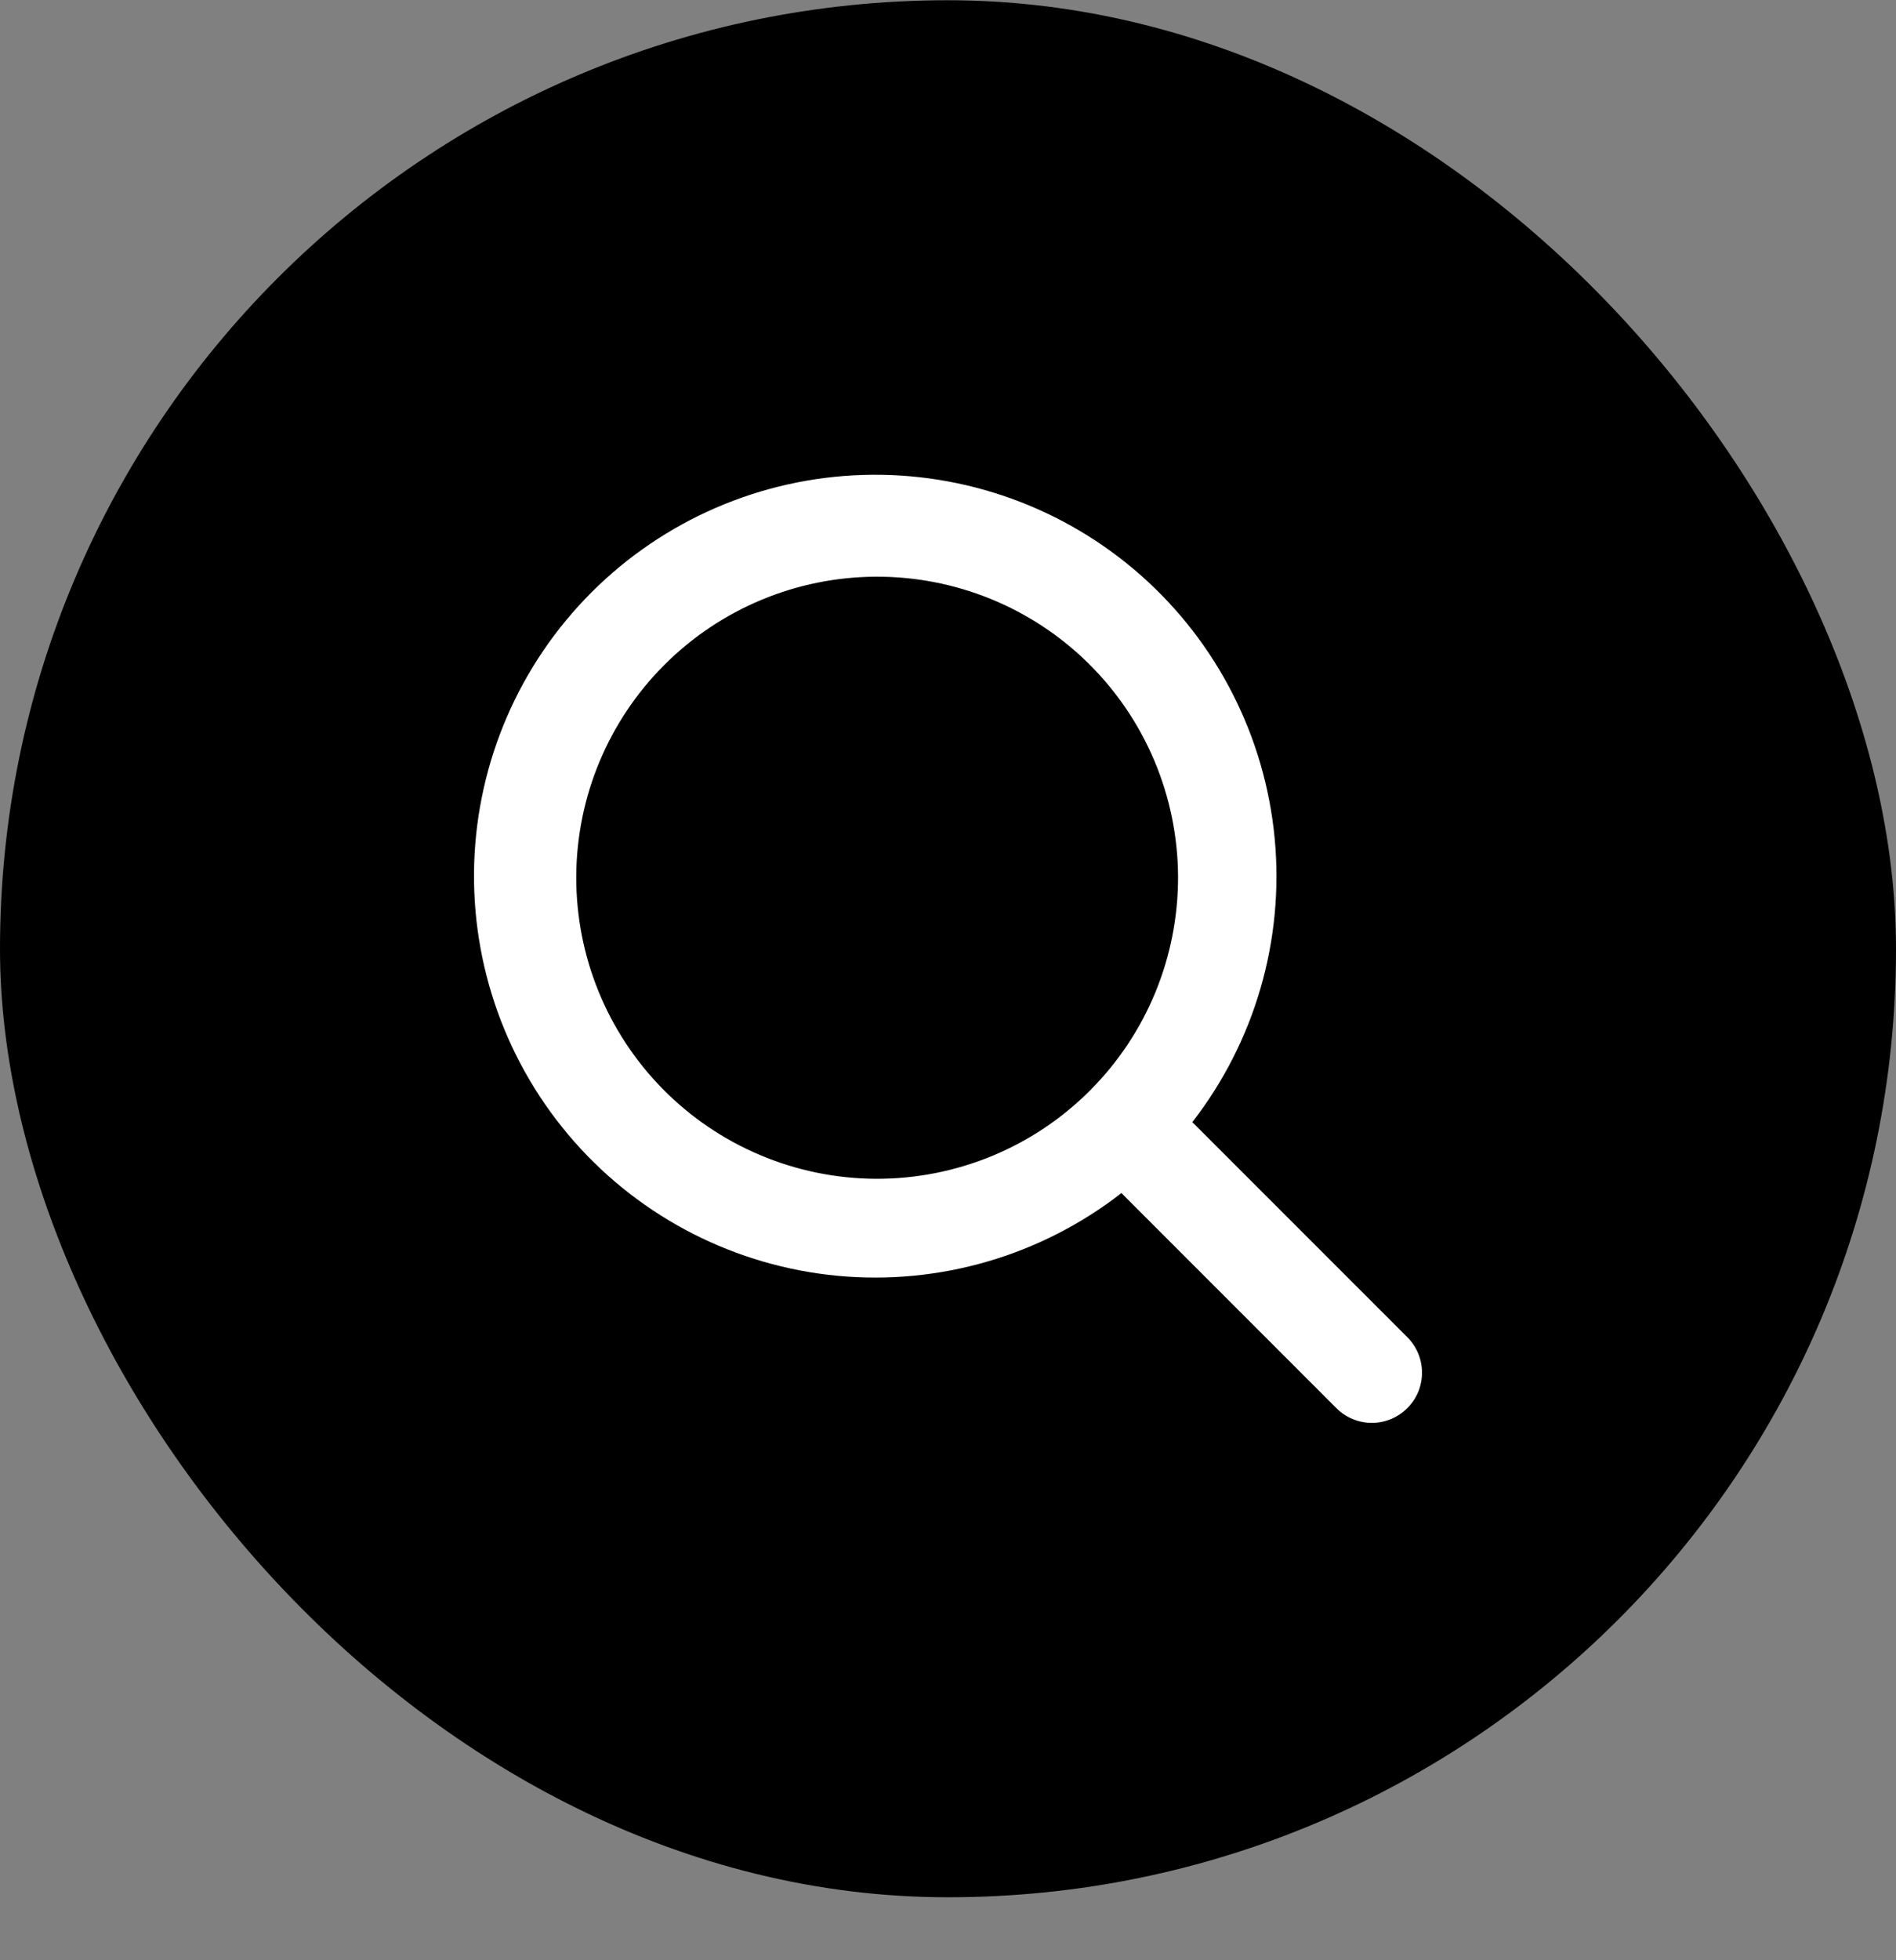
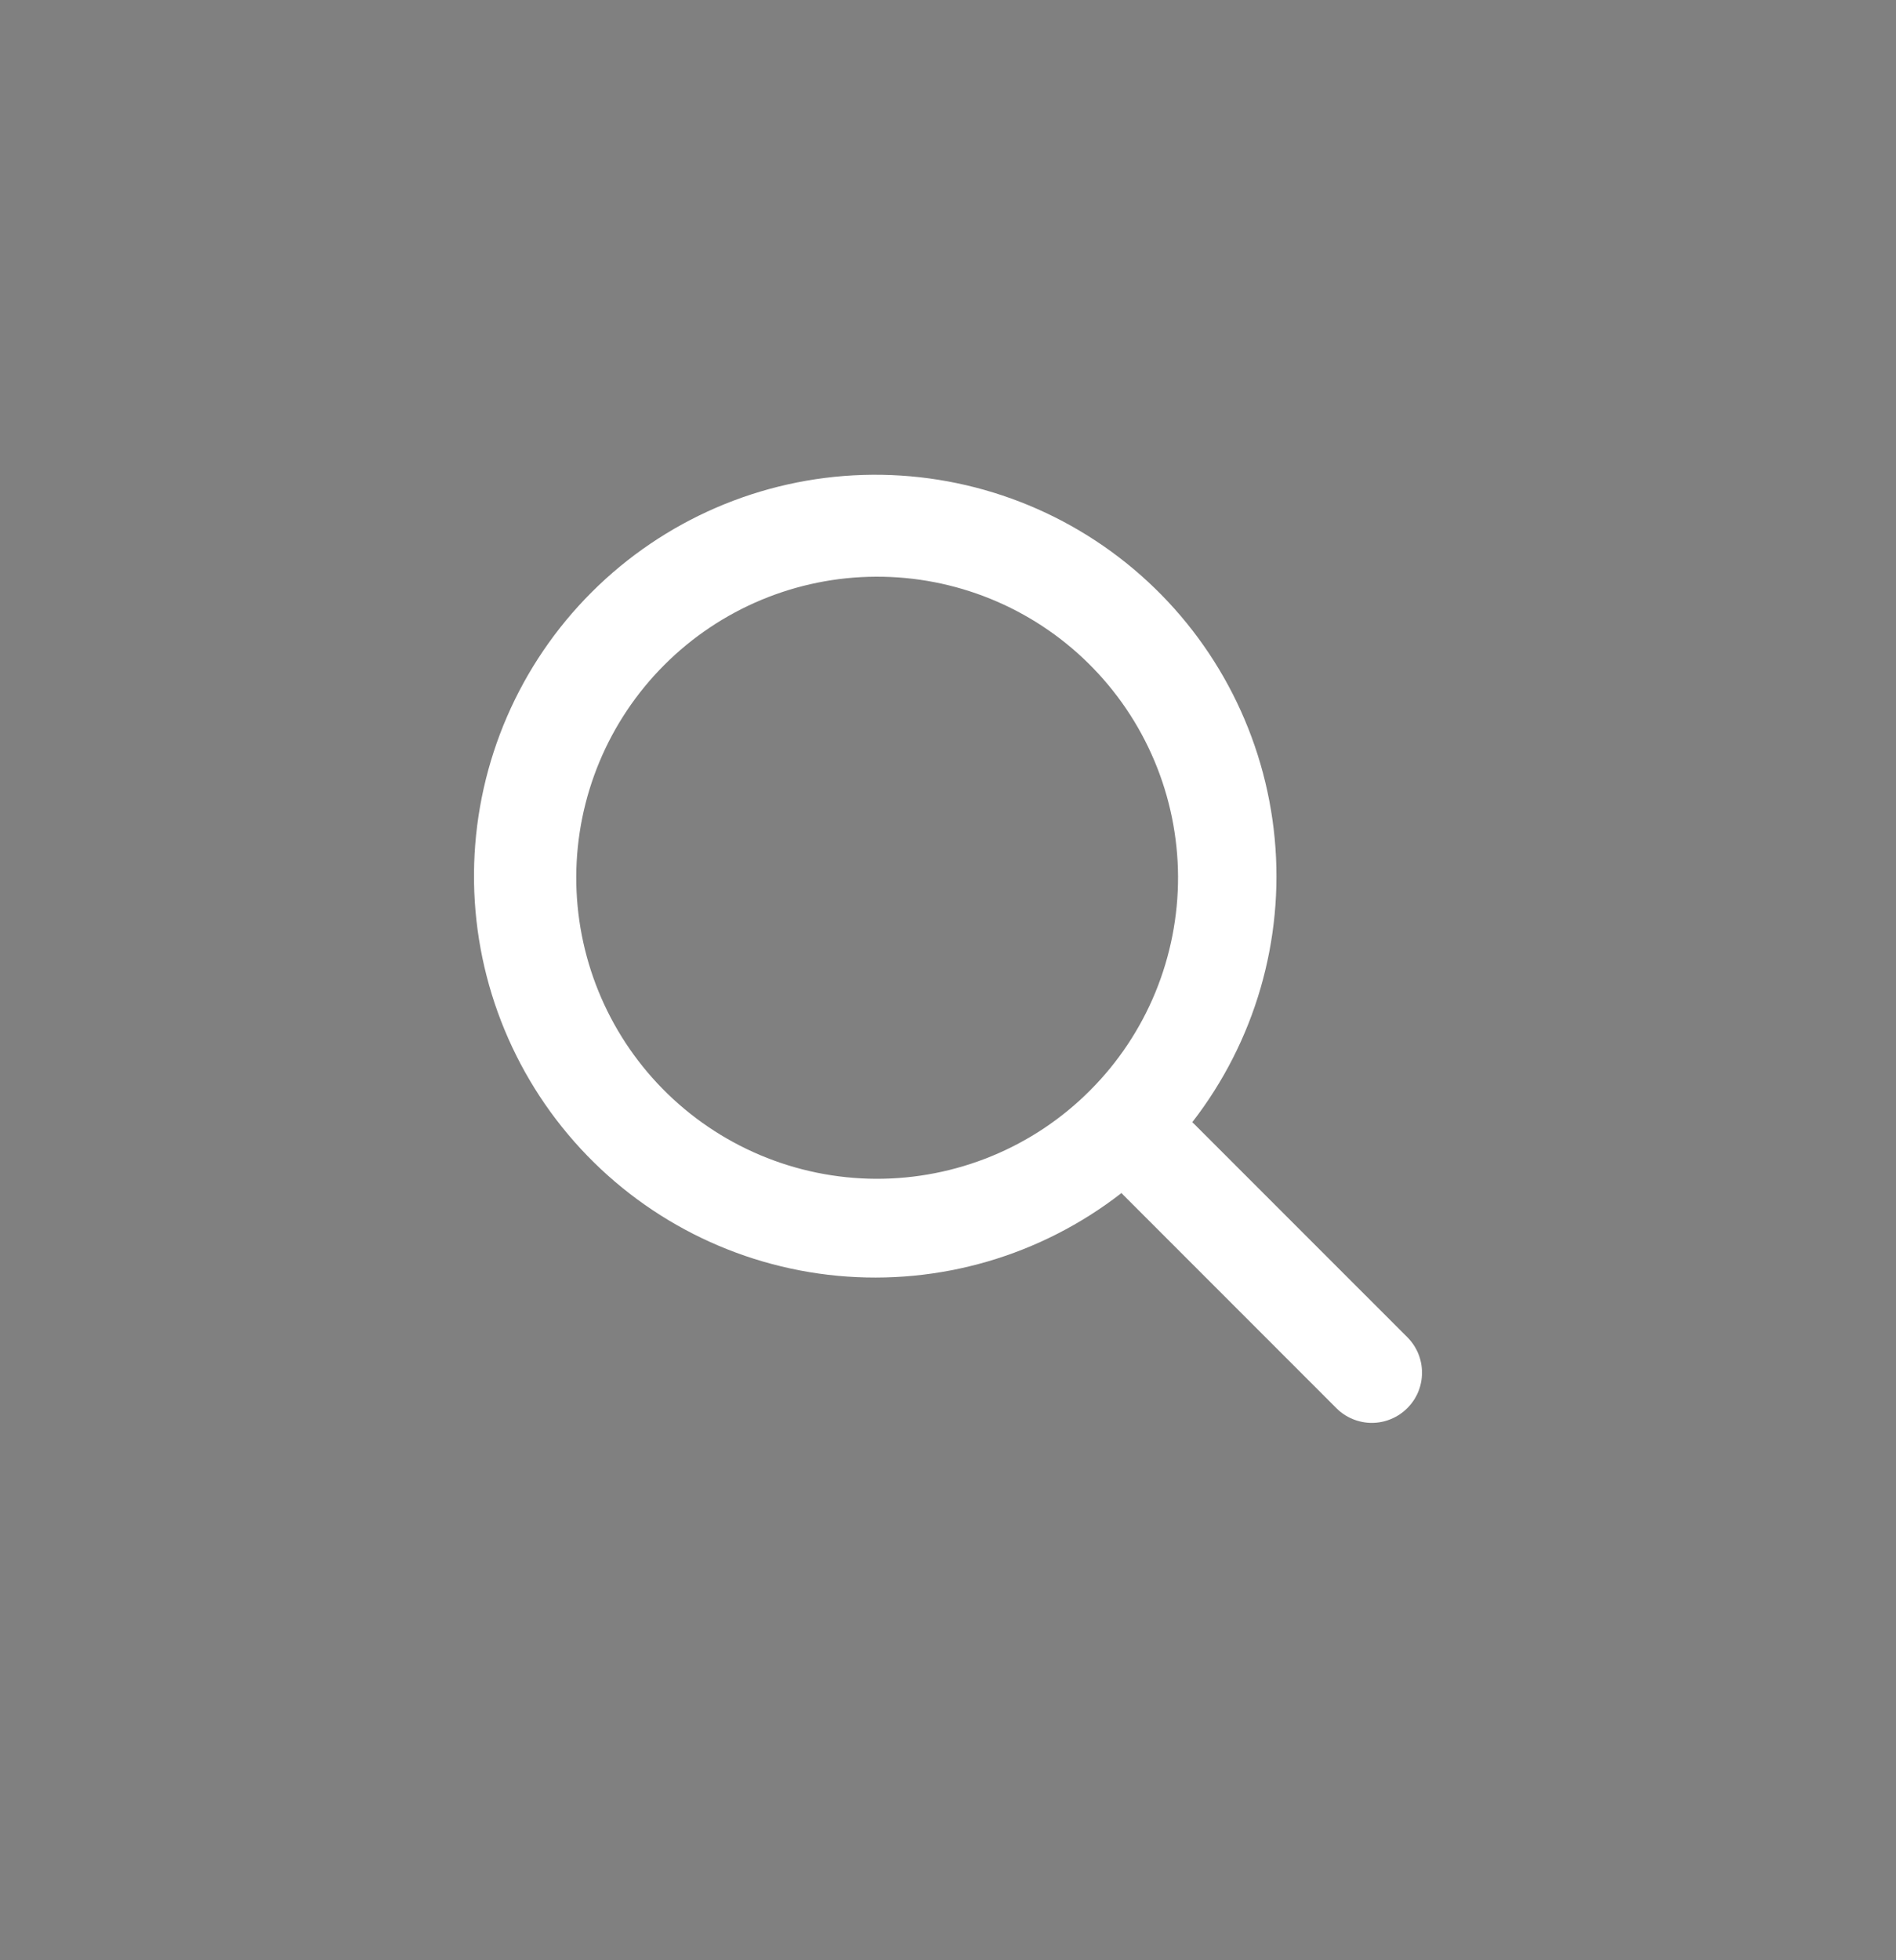
<svg xmlns="http://www.w3.org/2000/svg" width="30" height="31" viewBox="0 0 30 31" fill="none">
  <rect x="0" y="0" width="30" height="31" fill="#808080" stroke="none" />
-   <rect x="0.5" y="0.504" width="29" height="29" rx="14.5" fill="black" stroke="black" />
  <path fill-rule="evenodd" clip-rule="evenodd" d="M18.865 17.747C19.855 16.472 20.321 14.867 20.169 13.26C20.017 11.653 19.259 10.164 18.049 9.096C16.838 8.028 15.266 7.461 13.652 7.511C12.039 7.561 10.505 8.224 9.363 9.364C8.219 10.506 7.554 12.04 7.503 13.655C7.452 15.27 8.019 16.844 9.087 18.055C10.156 19.267 11.647 20.025 13.255 20.176C14.864 20.327 16.469 19.859 17.745 18.867L17.779 18.903L21.145 22.269C21.218 22.343 21.306 22.401 21.402 22.441C21.499 22.481 21.602 22.502 21.706 22.502C21.81 22.502 21.914 22.481 22.01 22.441C22.106 22.401 22.194 22.343 22.267 22.269C22.341 22.196 22.4 22.108 22.44 22.012C22.48 21.915 22.5 21.812 22.5 21.708C22.5 21.604 22.48 21.5 22.44 21.404C22.4 21.308 22.341 21.22 22.267 21.146L18.901 17.781C18.889 17.769 18.877 17.758 18.865 17.747V17.747ZM17.218 10.487C17.666 10.928 18.022 11.453 18.266 12.032C18.51 12.611 18.637 13.233 18.64 13.861C18.642 14.49 18.52 15.113 18.281 15.694C18.042 16.275 17.69 16.803 17.245 17.247C16.801 17.692 16.273 18.044 15.692 18.283C15.111 18.522 14.488 18.644 13.86 18.642C13.231 18.639 12.609 18.512 12.03 18.268C11.451 18.024 10.926 17.668 10.485 17.22C9.604 16.324 9.113 15.117 9.118 13.861C9.123 12.605 9.624 11.402 10.513 10.514C11.401 9.626 12.604 9.125 13.86 9.12C15.116 9.115 16.323 9.606 17.218 10.487Z" fill="white" />
</svg>